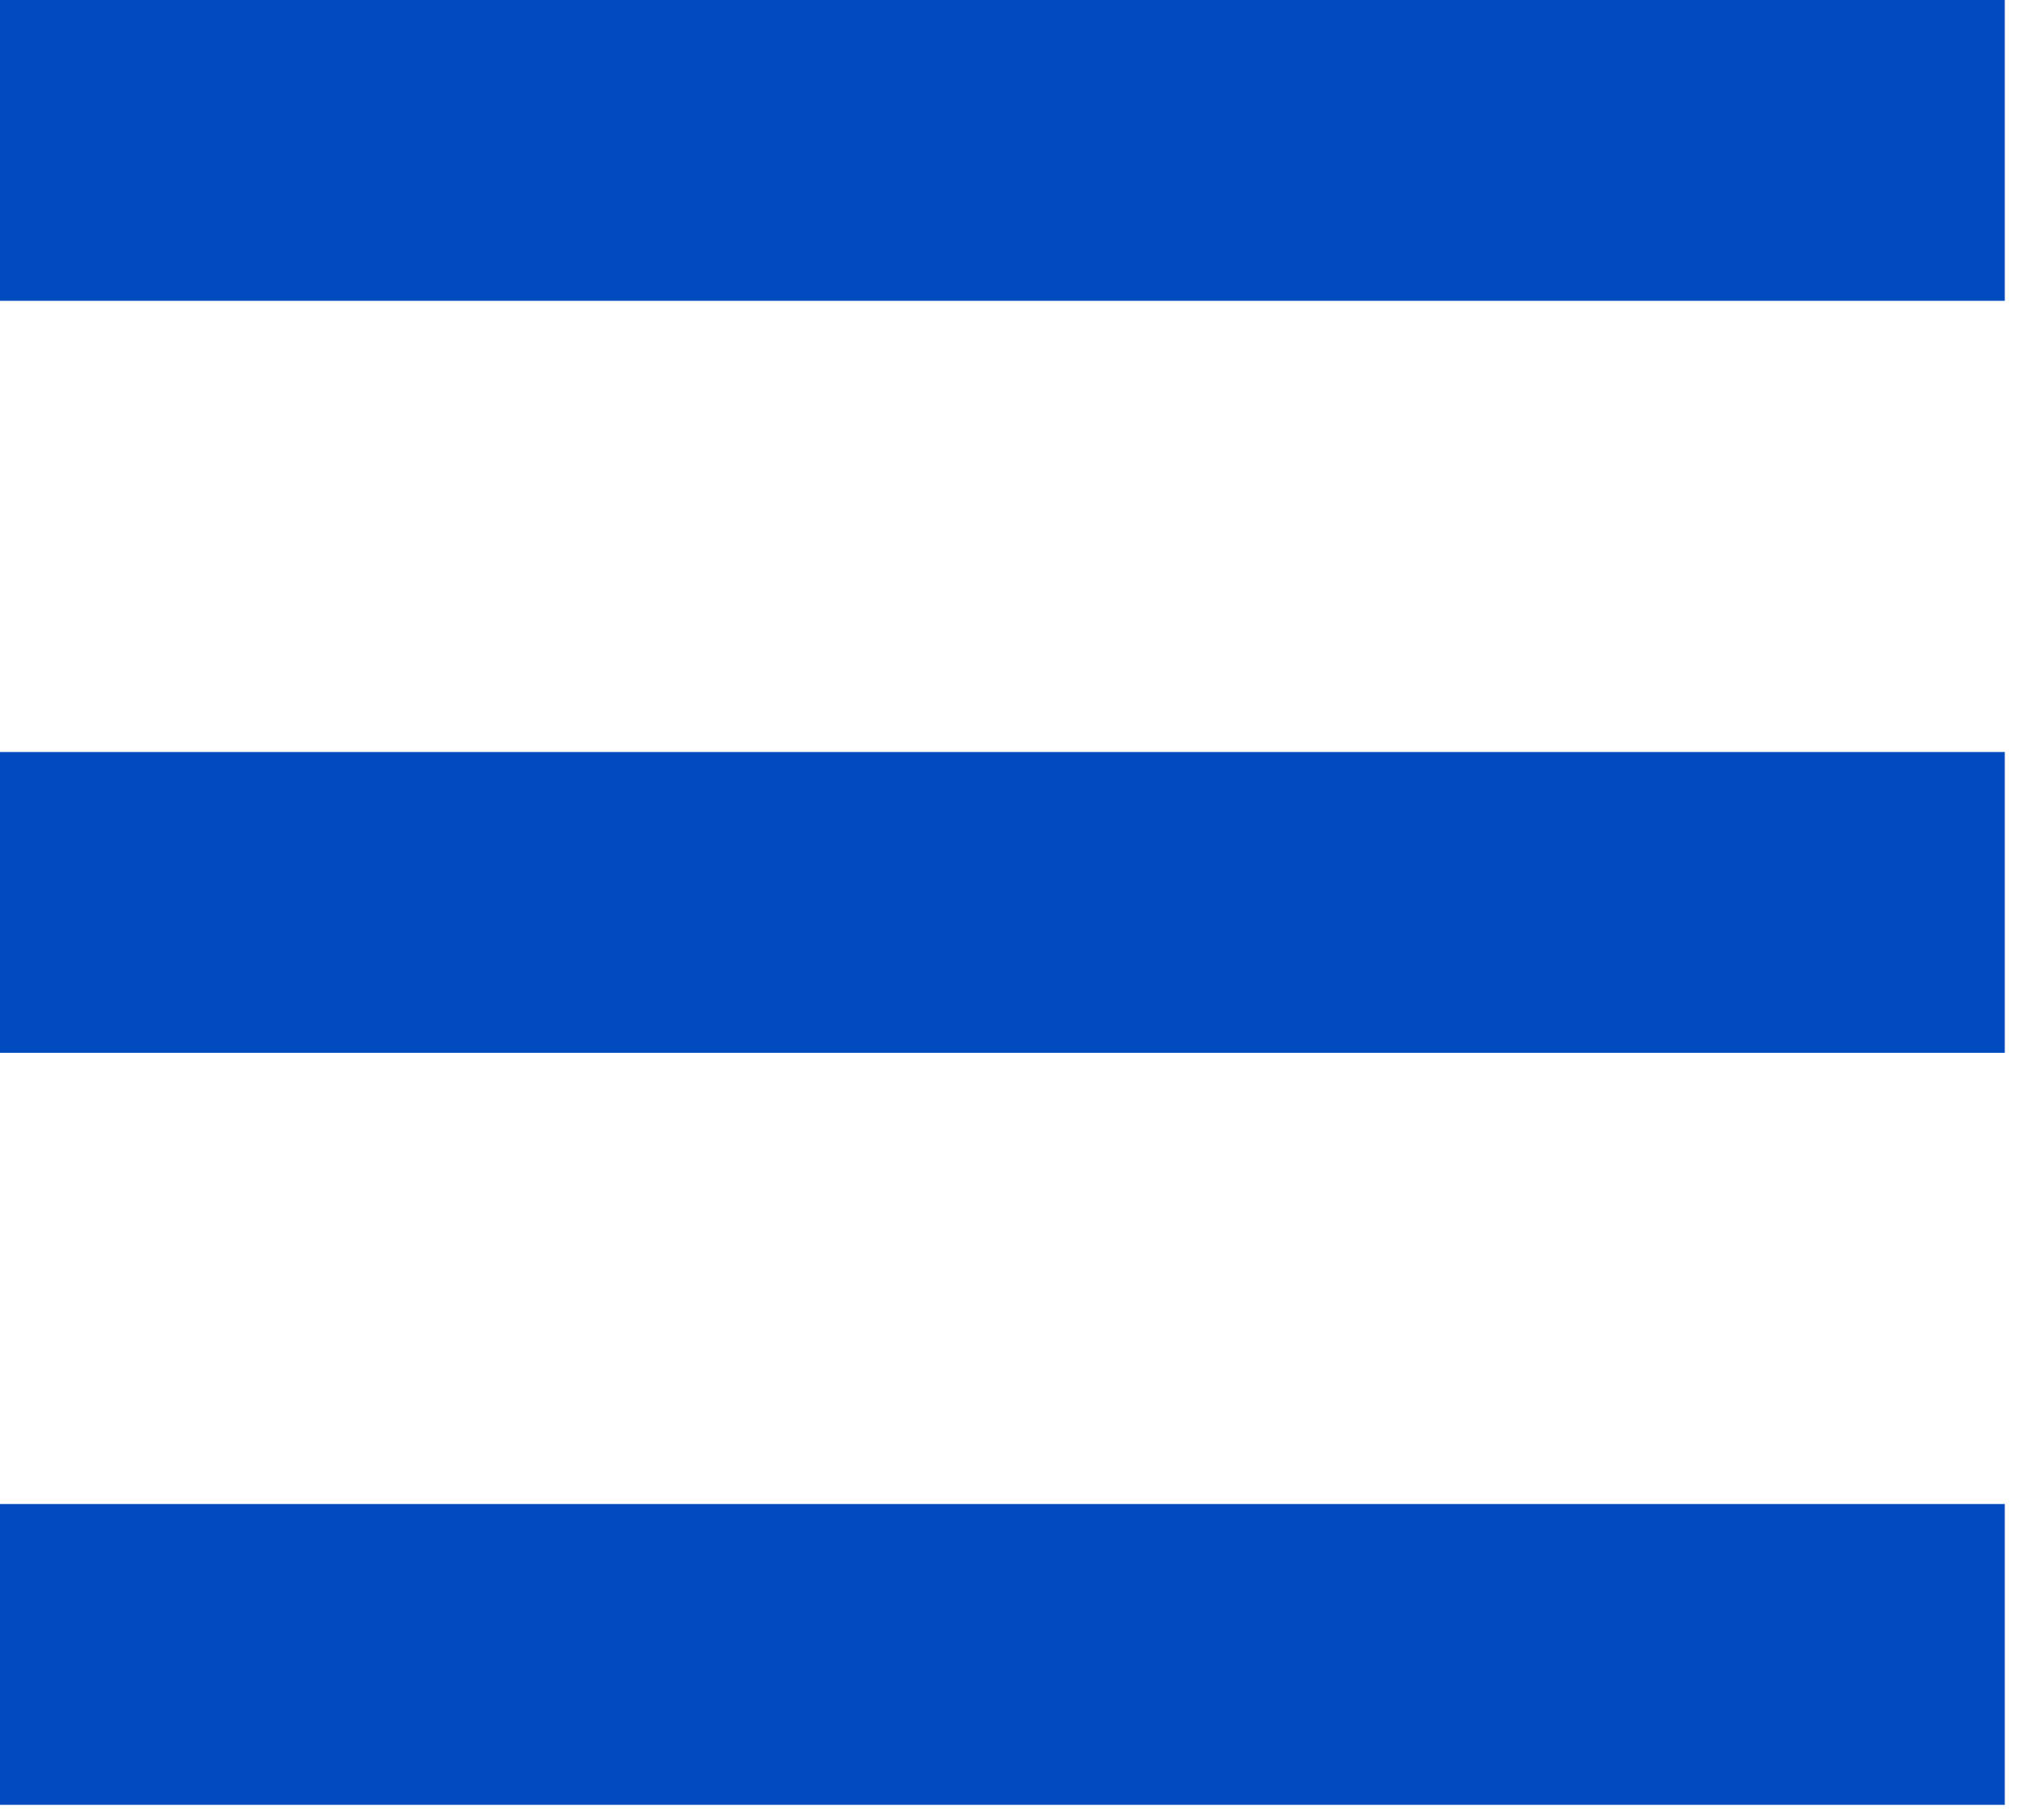
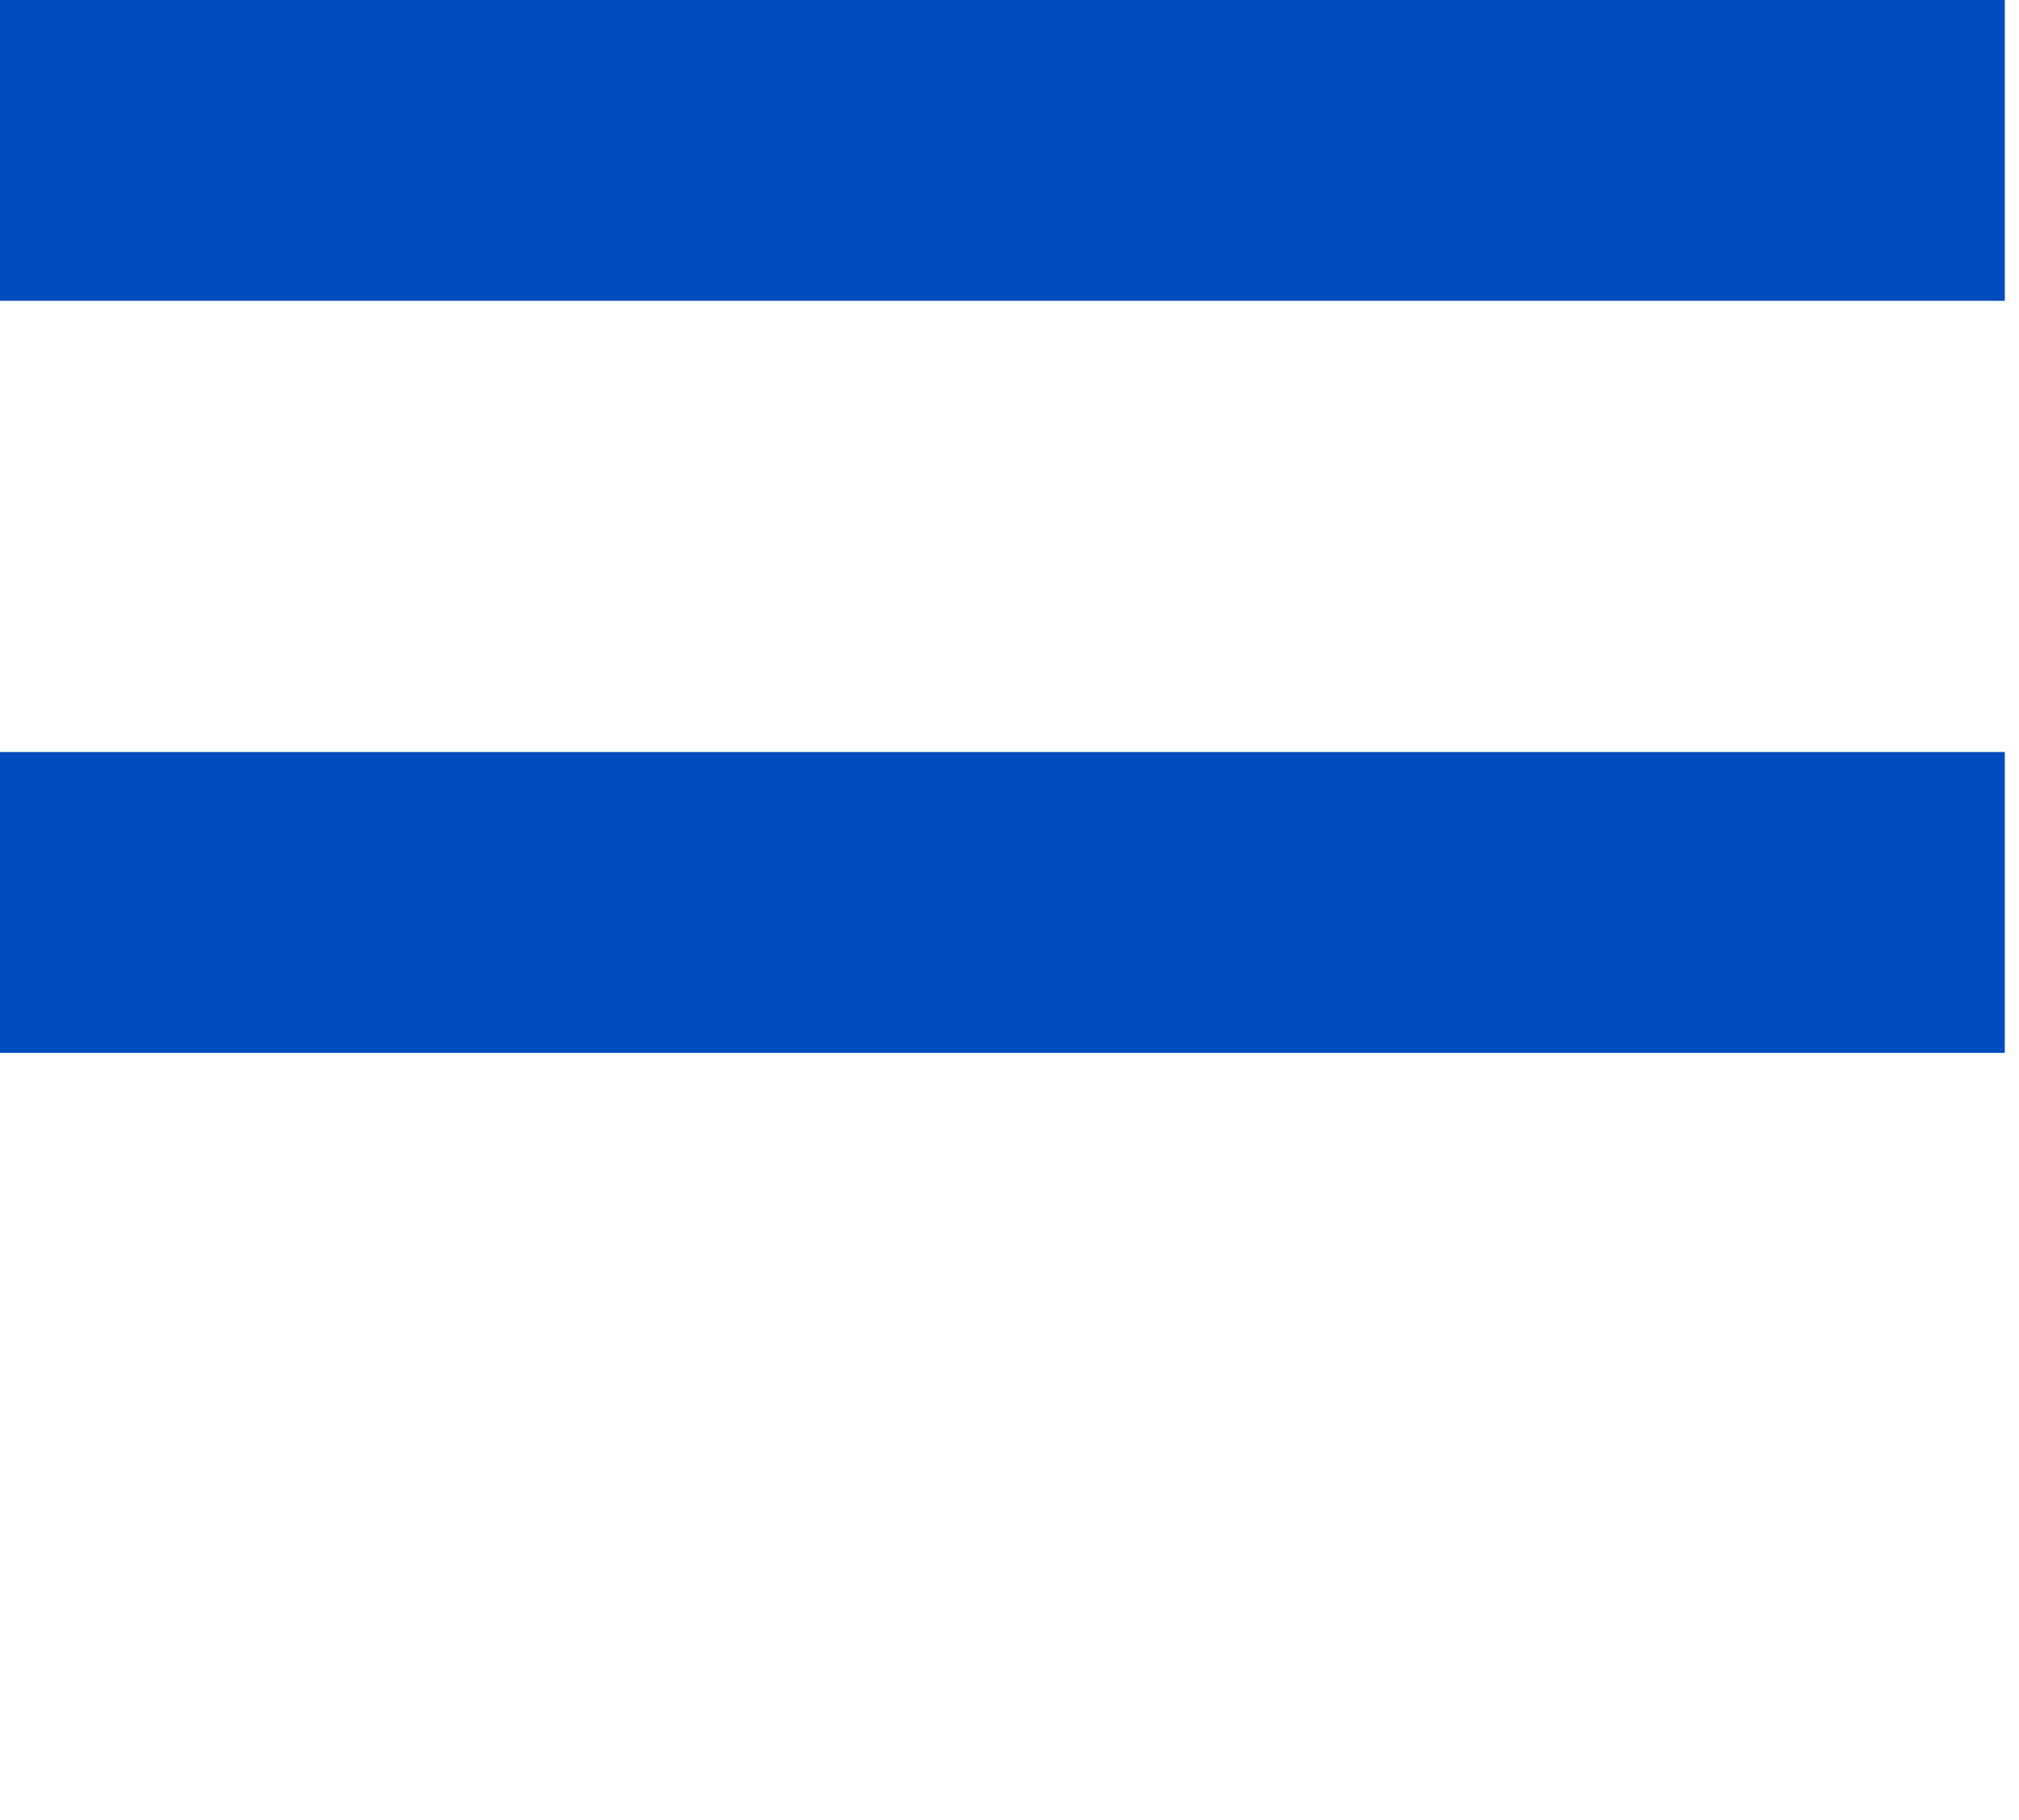
<svg xmlns="http://www.w3.org/2000/svg" width="71" height="64" viewBox="0 0 71 64" fill="none">
-   <path d="M70.5 63.48H0V52.9H70.5V63.48ZM70.5 37.03H0V26.45H70.5V37.03ZM70.5 10.58H0V0H70.5V10.58Z" fill="#004BBE" />
+   <path d="M70.5 63.48V52.9H70.5V63.48ZM70.5 37.03H0V26.45H70.5V37.03ZM70.5 10.58H0V0H70.5V10.58Z" fill="#004BBE" />
</svg>